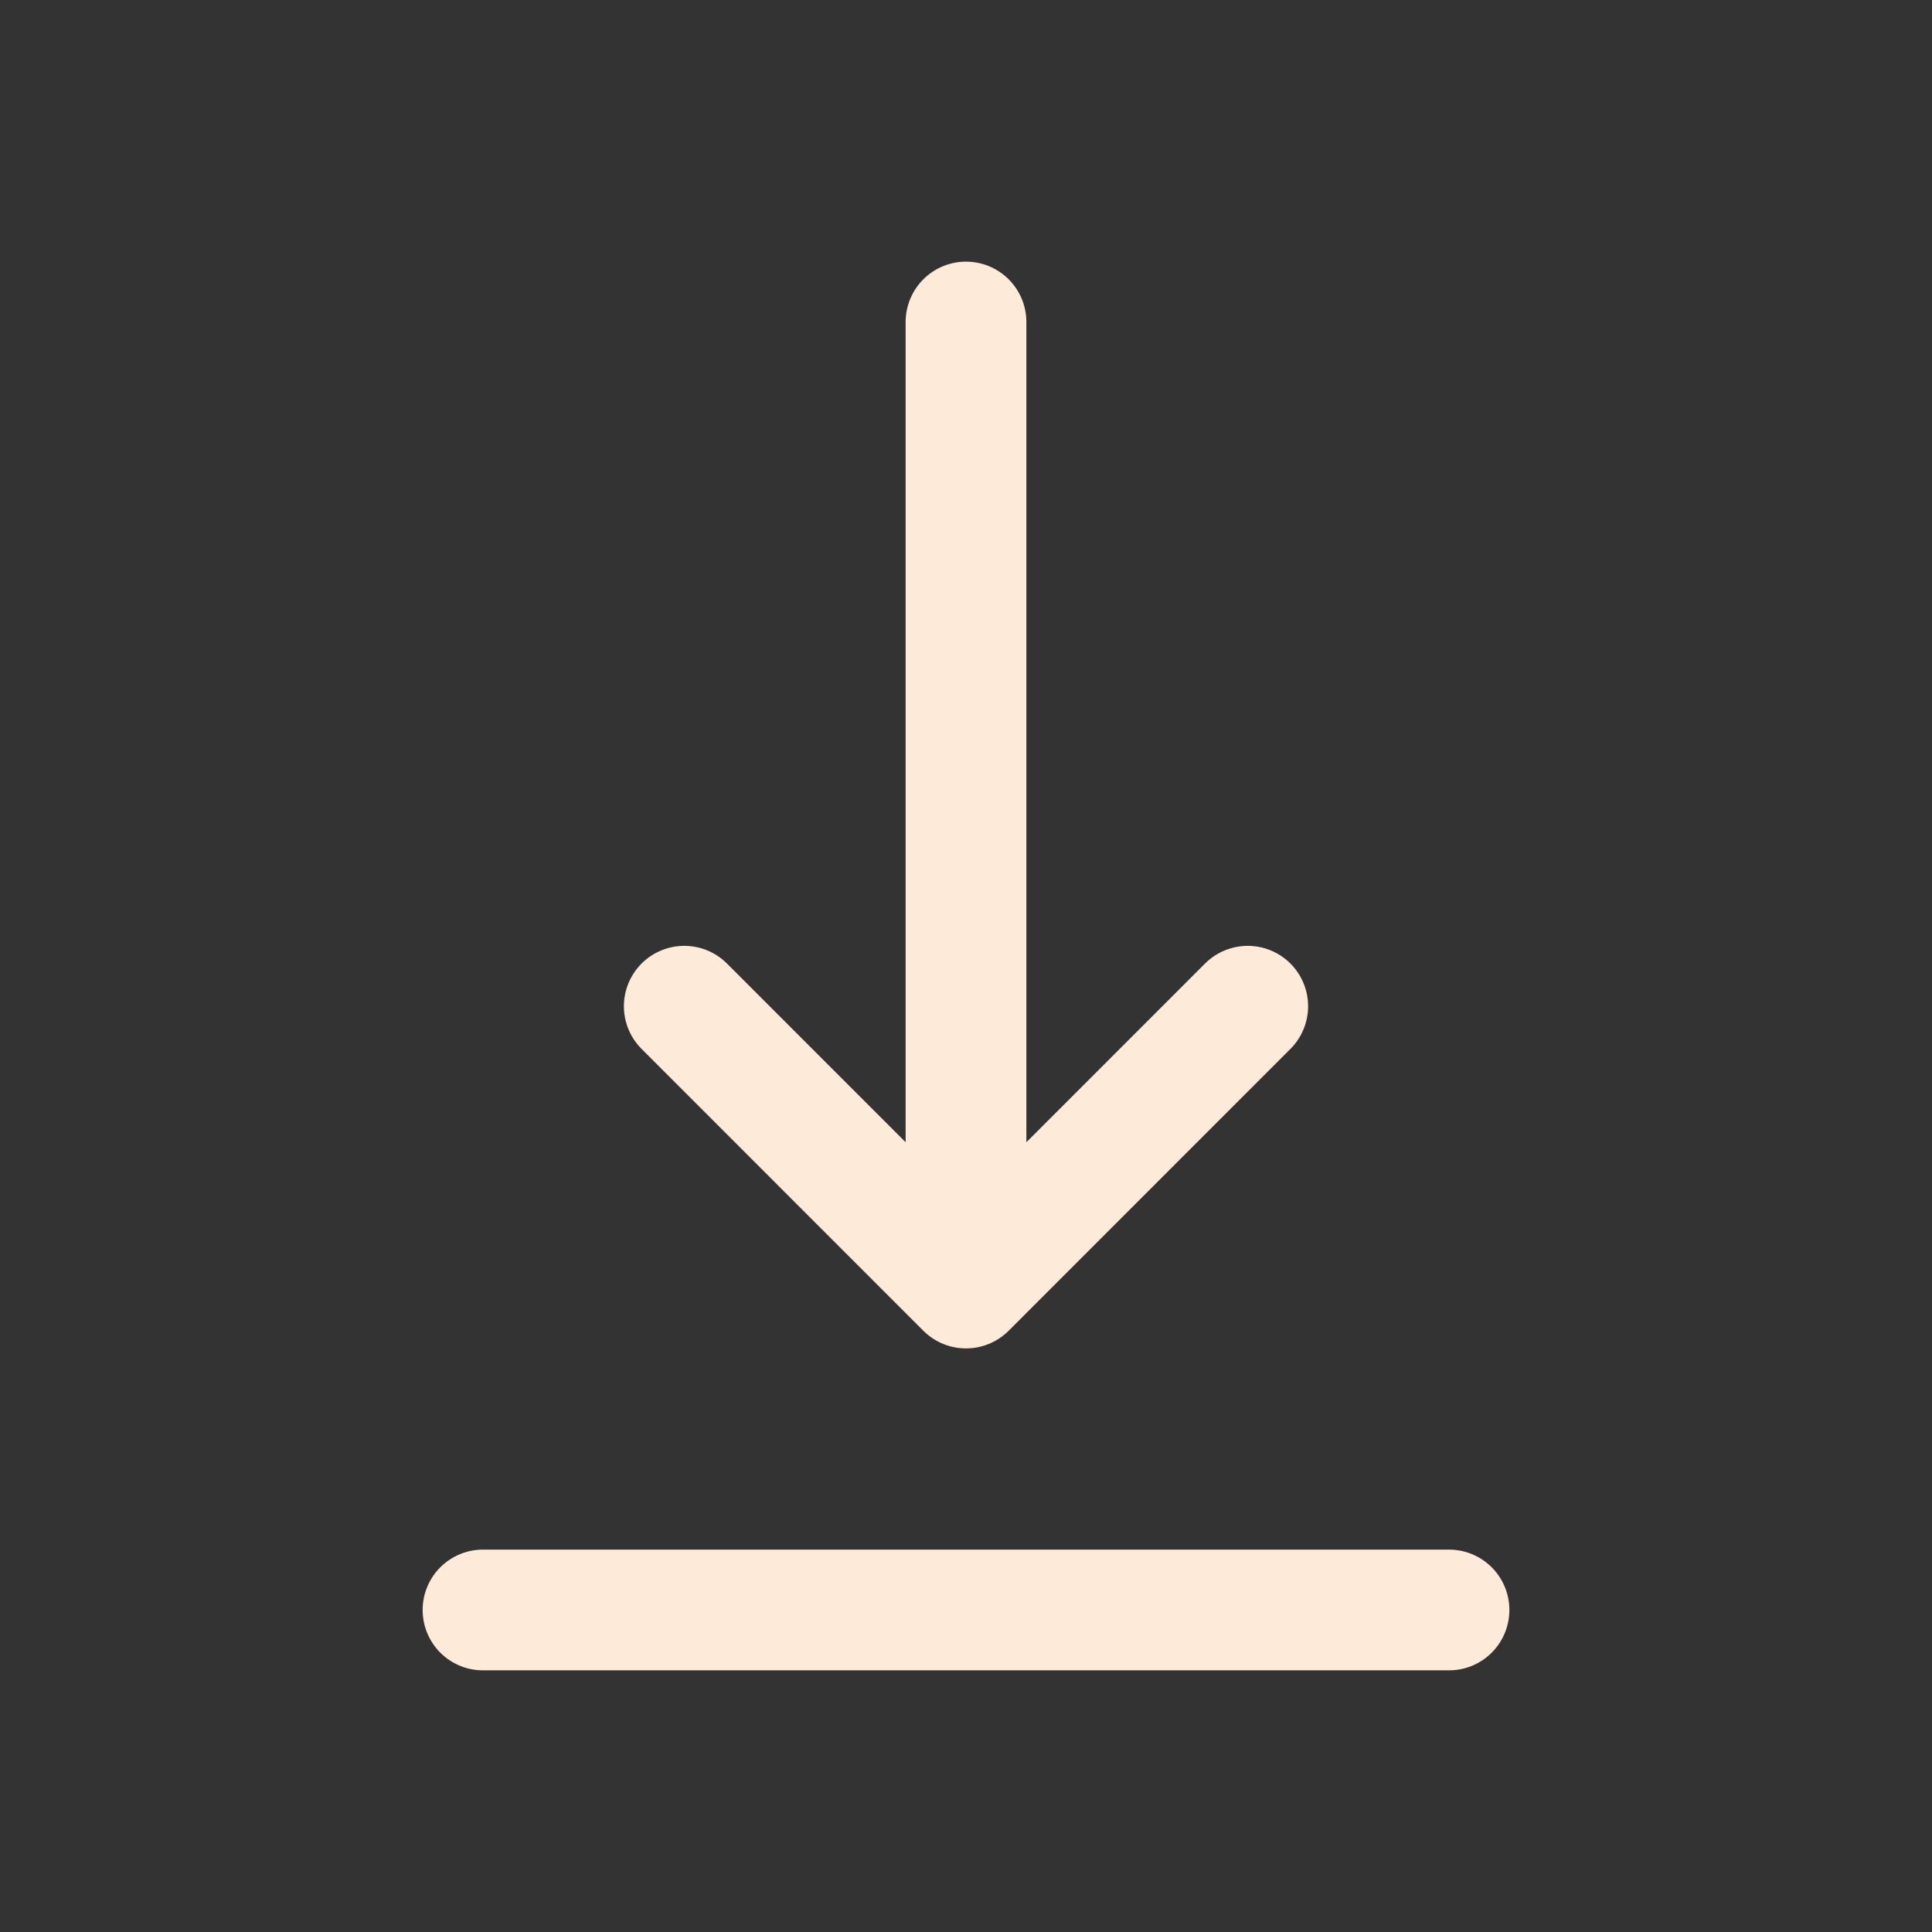
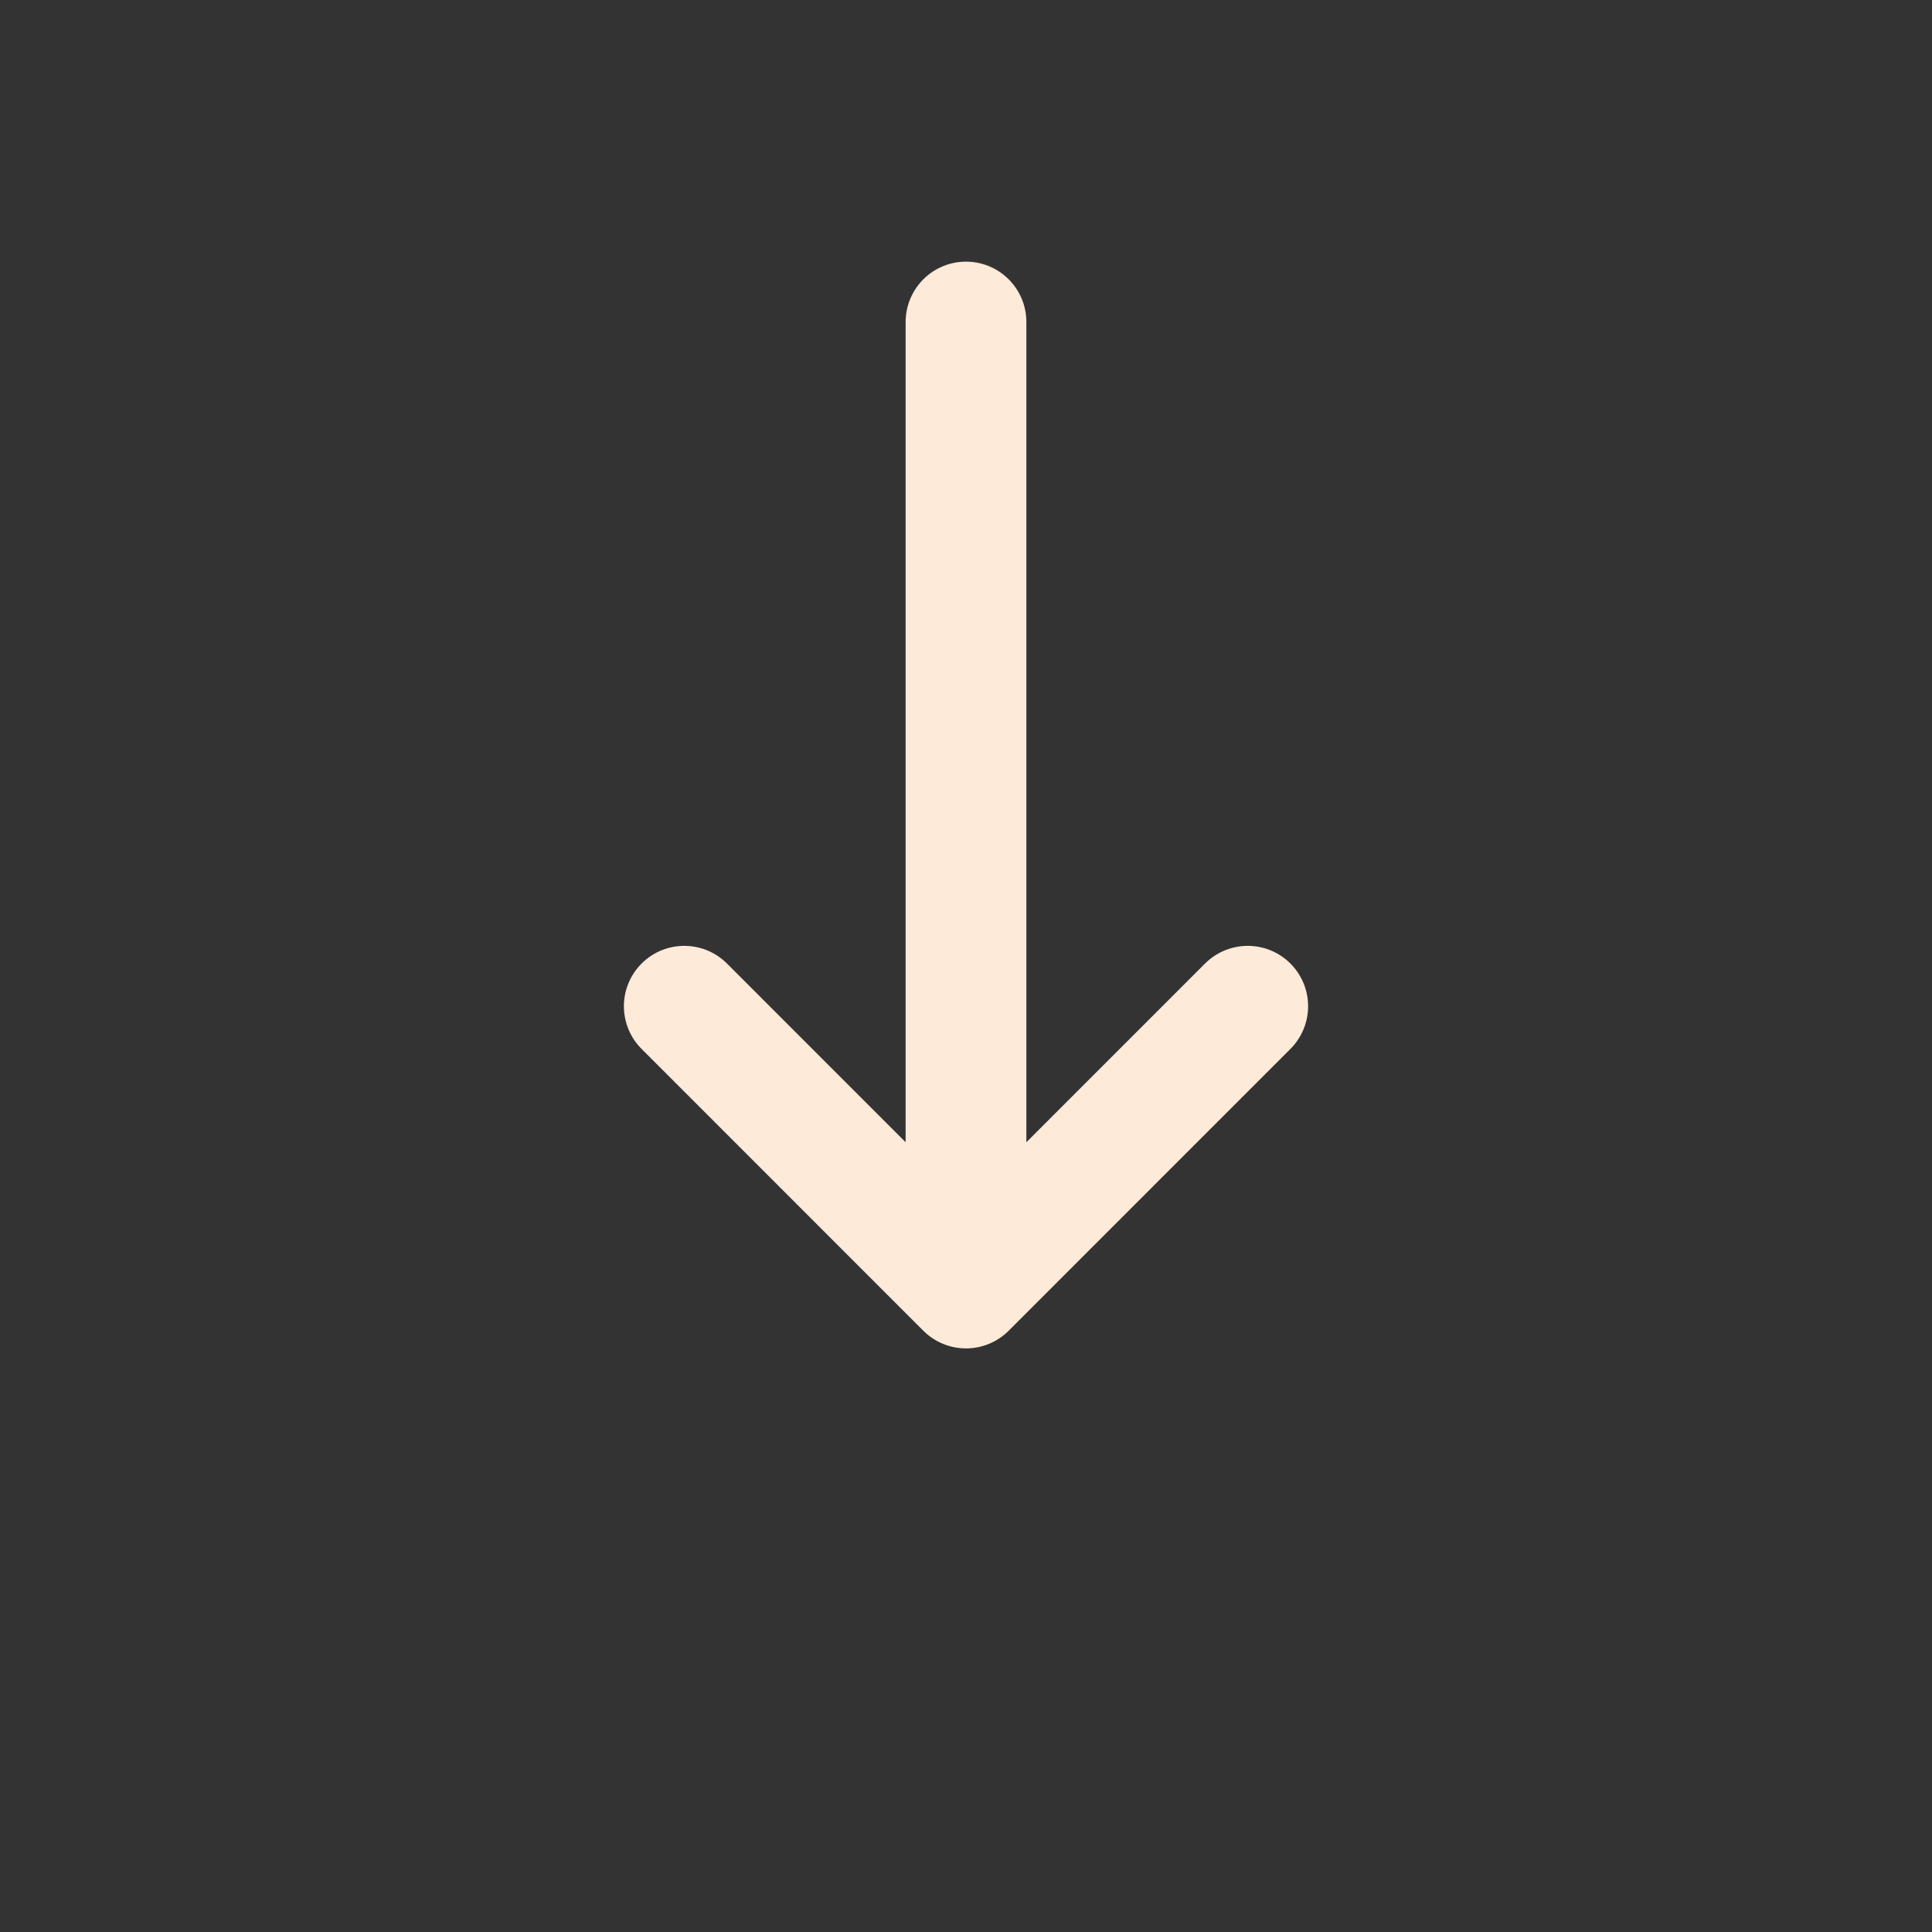
<svg xmlns="http://www.w3.org/2000/svg" width="28" height="28" viewBox="0 0 28 28" fill="none">
  <rect x="0" y="0" width="28" height="28" fill="#333333" stroke="none" />
-   <path d="M7 23.333L21 23.333" stroke="#FEEAD8" stroke-width="1.75" stroke-linecap="round" stroke-linejoin="round" />
  <path d="M14 4.667V18.667M14 18.667L18.083 14.583M14 18.667L9.917 14.583" stroke="#FEEAD8" stroke-width="1.75" stroke-linecap="round" stroke-linejoin="round" />
</svg>